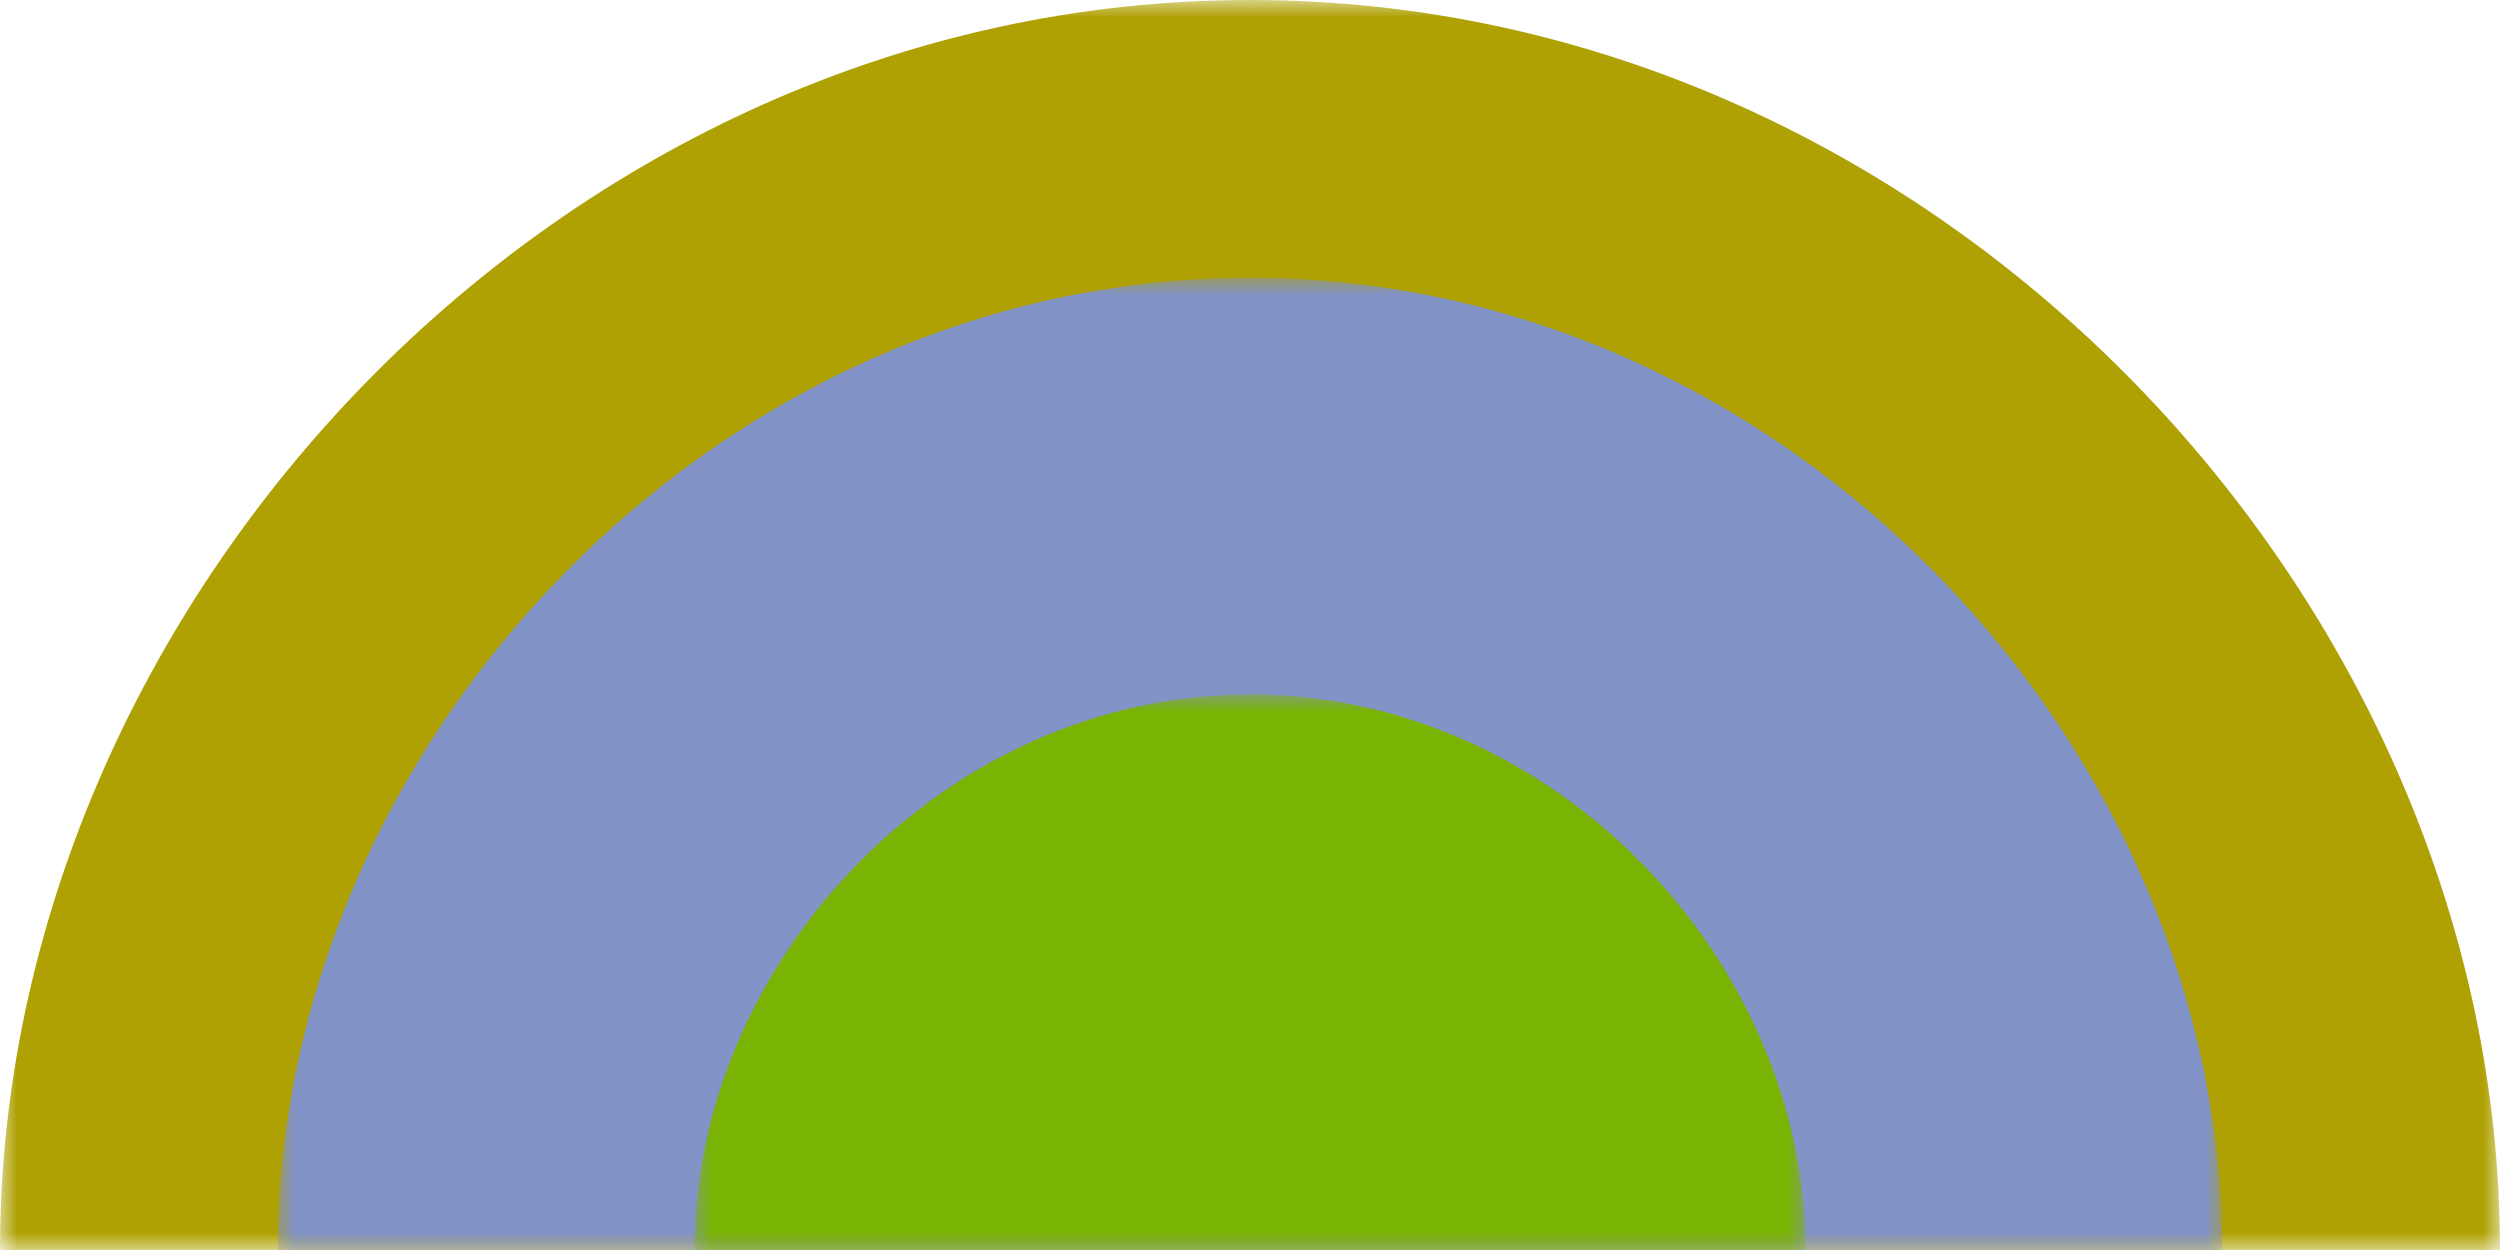
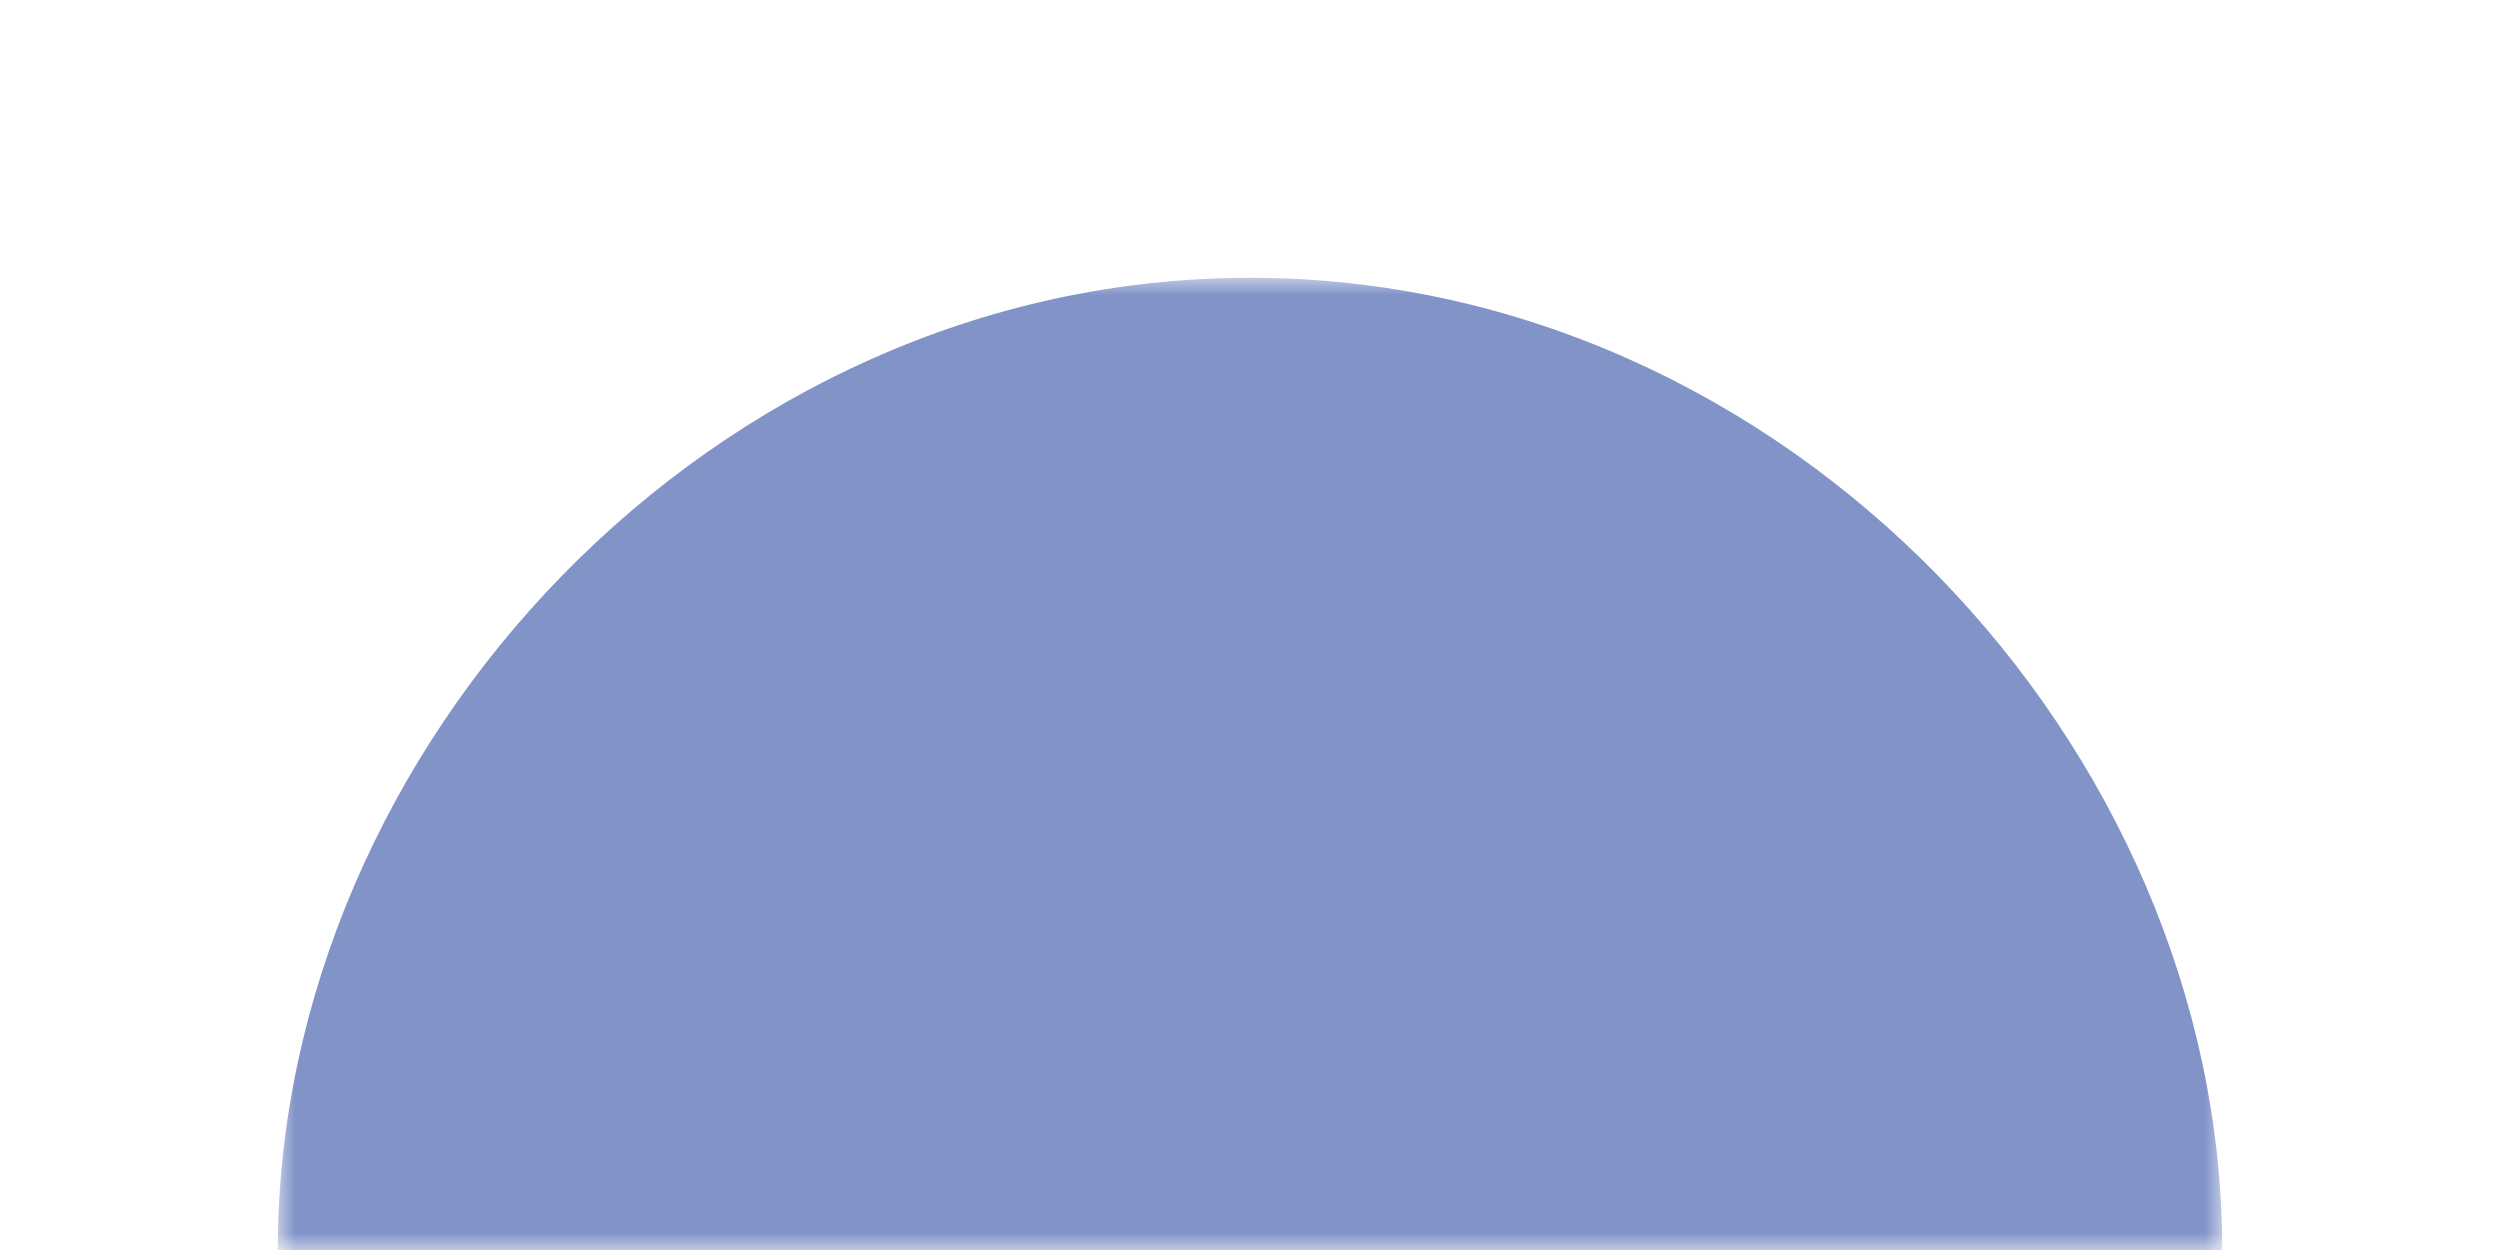
<svg xmlns="http://www.w3.org/2000/svg" xmlns:xlink="http://www.w3.org/1999/xlink" width="72px" height="36px" viewBox="0 0 72 36" version="1.1">
  <title>Group 10</title>
  <desc>Created with Sketch.</desc>
  <defs>
-     <polygon id="path-1" points="0 0 72 0 72 36 0 36" />
    <polygon id="path-3" points="0 0 56 0 56 28 0 28" />
    <polygon id="path-5" points="0 0 32 0 32 16 0 16" />
  </defs>
  <g id="Welcome" stroke="none" stroke-width="1" fill="none" fill-rule="evenodd">
    <g id="About" transform="translate(-1015, -4480)">
      <g id="Group-10" transform="translate(1015, 4480)">
        <g id="Group-3">
          <mask id="mask-2" fill="white">
            <use xlink:href="#path-1" />
          </mask>
          <g id="Clip-2" />
          <path d="M0,36 C0,17.364 16.118,0 36,0 C55.883,0 72,17.364 72,36" id="Fill-1" fill="#AFA104" mask="url(#mask-2)" />
        </g>
        <g id="Group-6" transform="translate(8, 8)">
          <mask id="mask-4" fill="white">
            <use xlink:href="#path-3" />
          </mask>
          <g id="Clip-5" />
          <path d="M0,28 C0,13.505 12.536,0 28,0 C43.464,0 56,13.505 56,28" id="Fill-4" fill="#8293C8" mask="url(#mask-4)" />
        </g>
        <g id="Group-9" transform="translate(20, 20)">
          <mask id="mask-6" fill="white">
            <use xlink:href="#path-5" />
          </mask>
          <g id="Clip-8" />
-           <path d="M0,16 C0,7.717 7.164,0 16,0 C24.836,0 32,7.717 32,16" id="Fill-7" fill="#79B304" mask="url(#mask-6)" />
        </g>
      </g>
    </g>
  </g>
</svg>